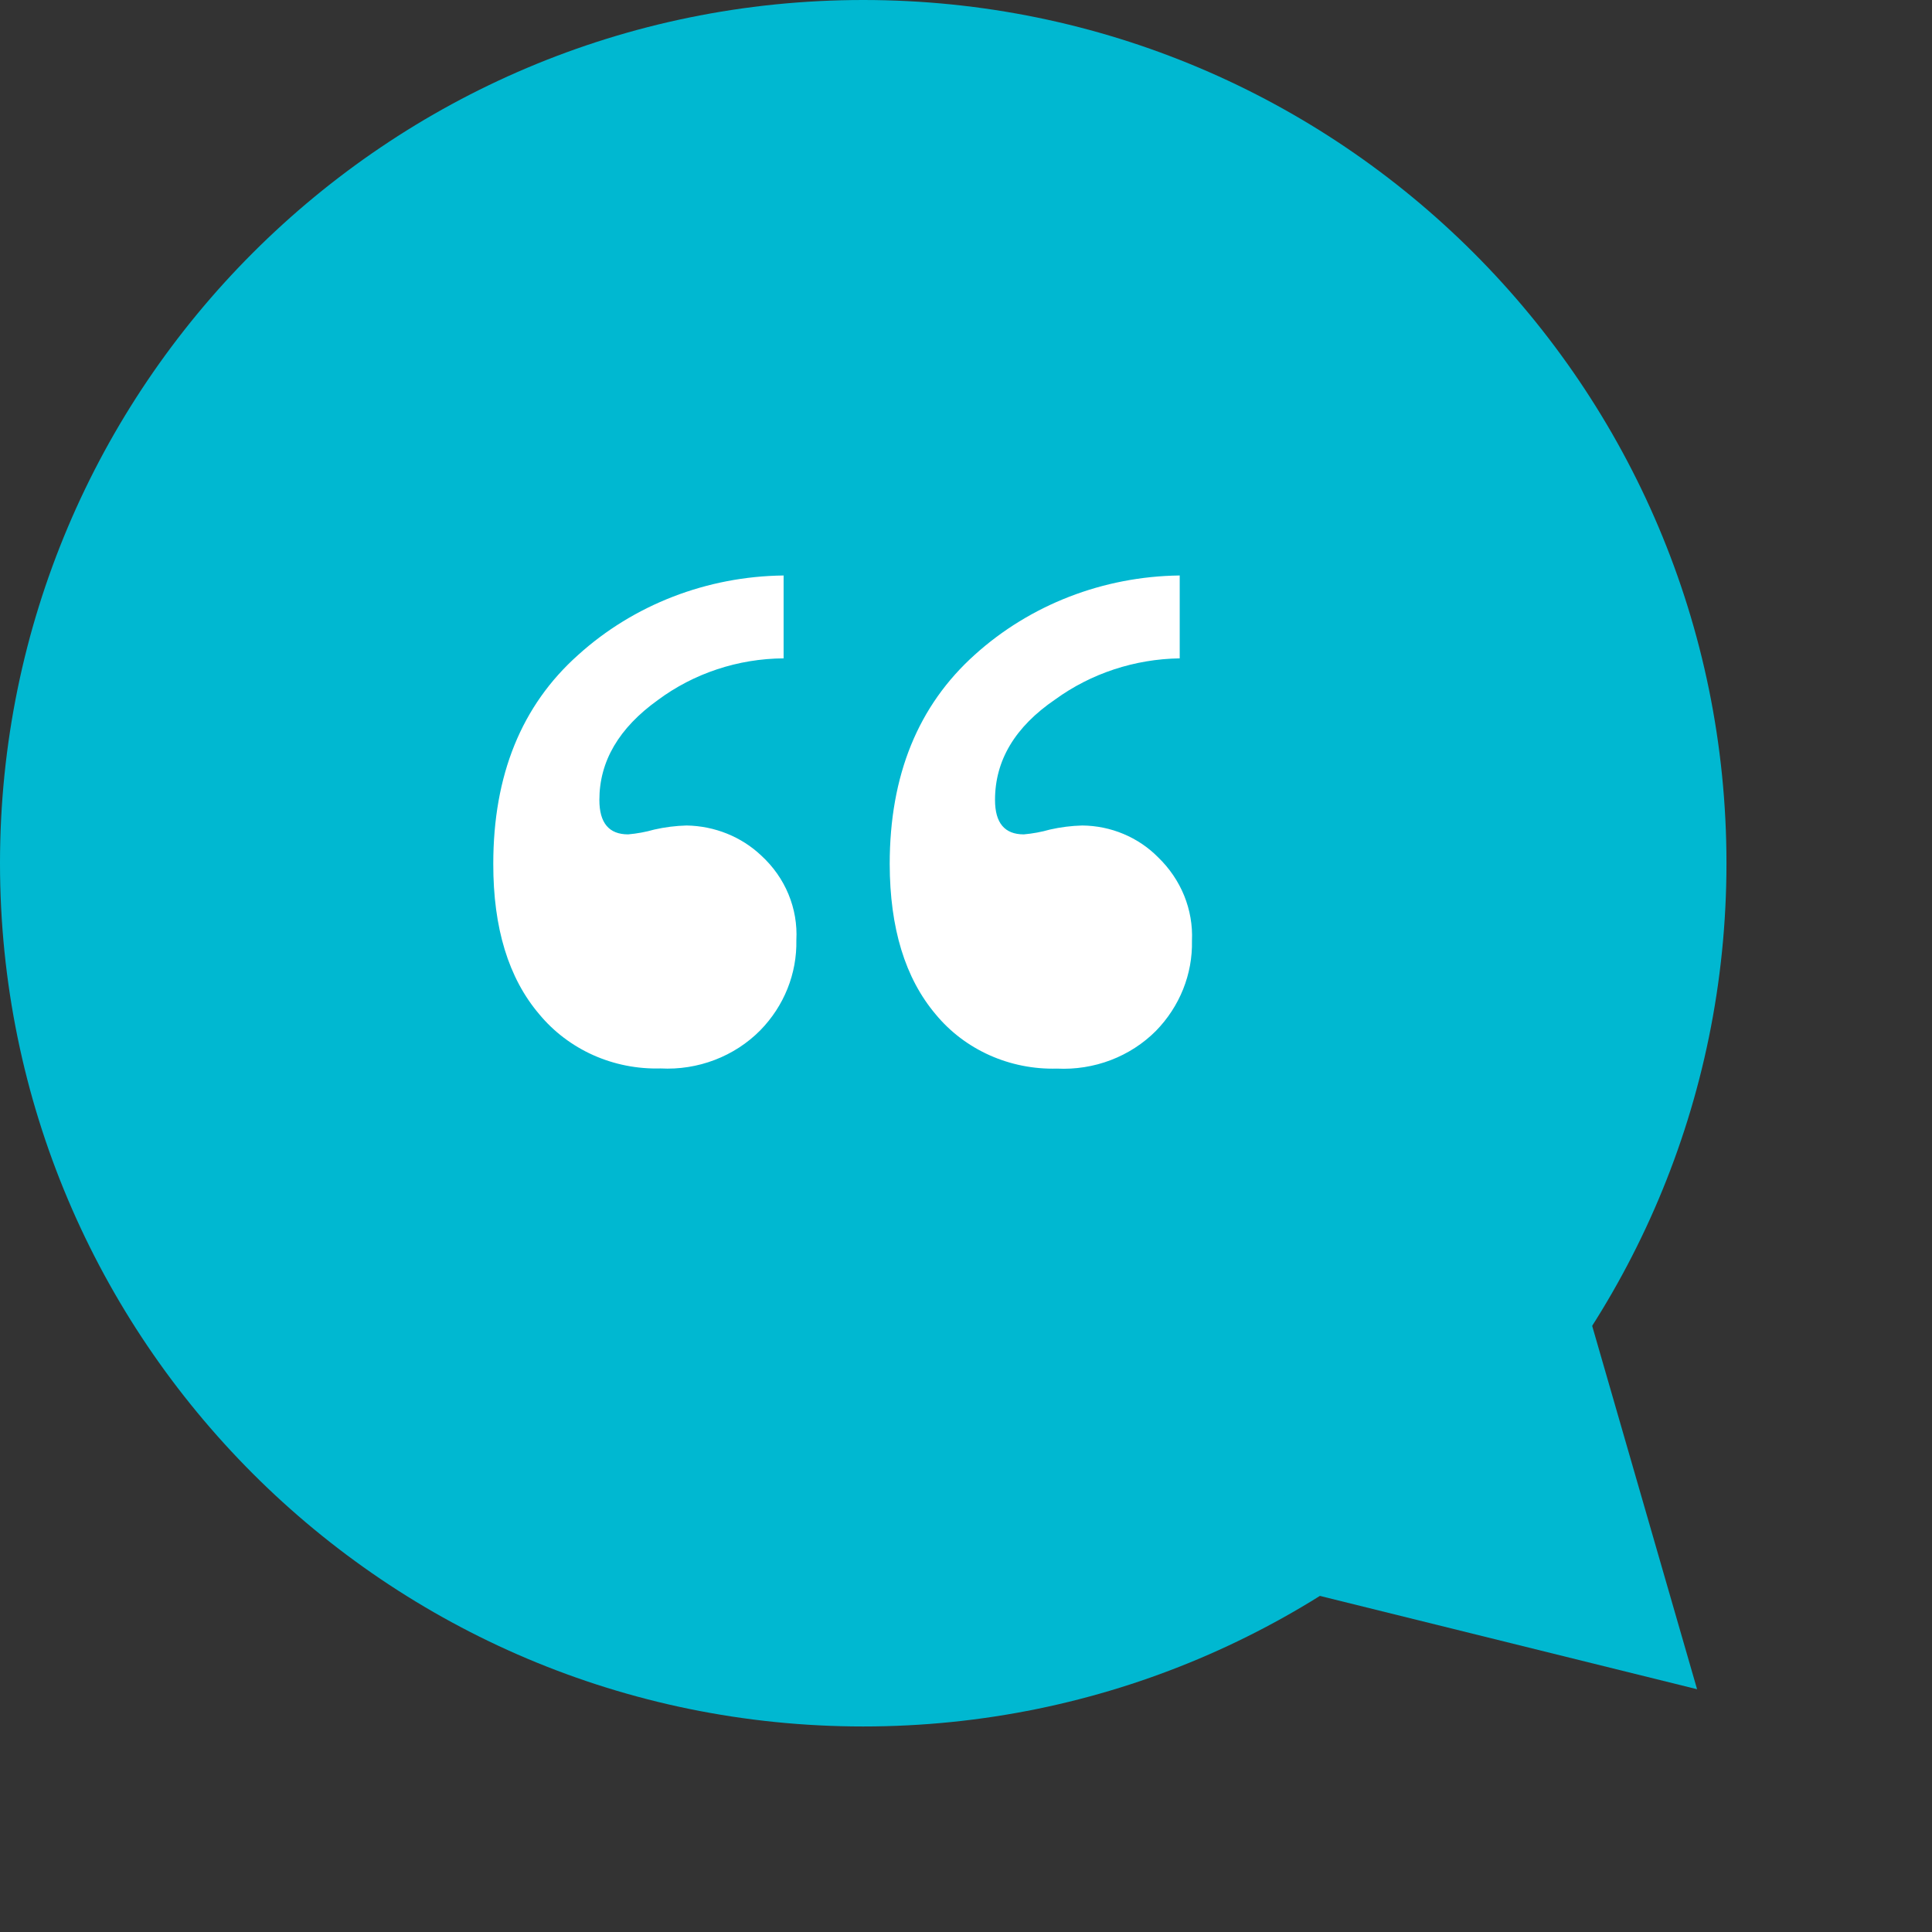
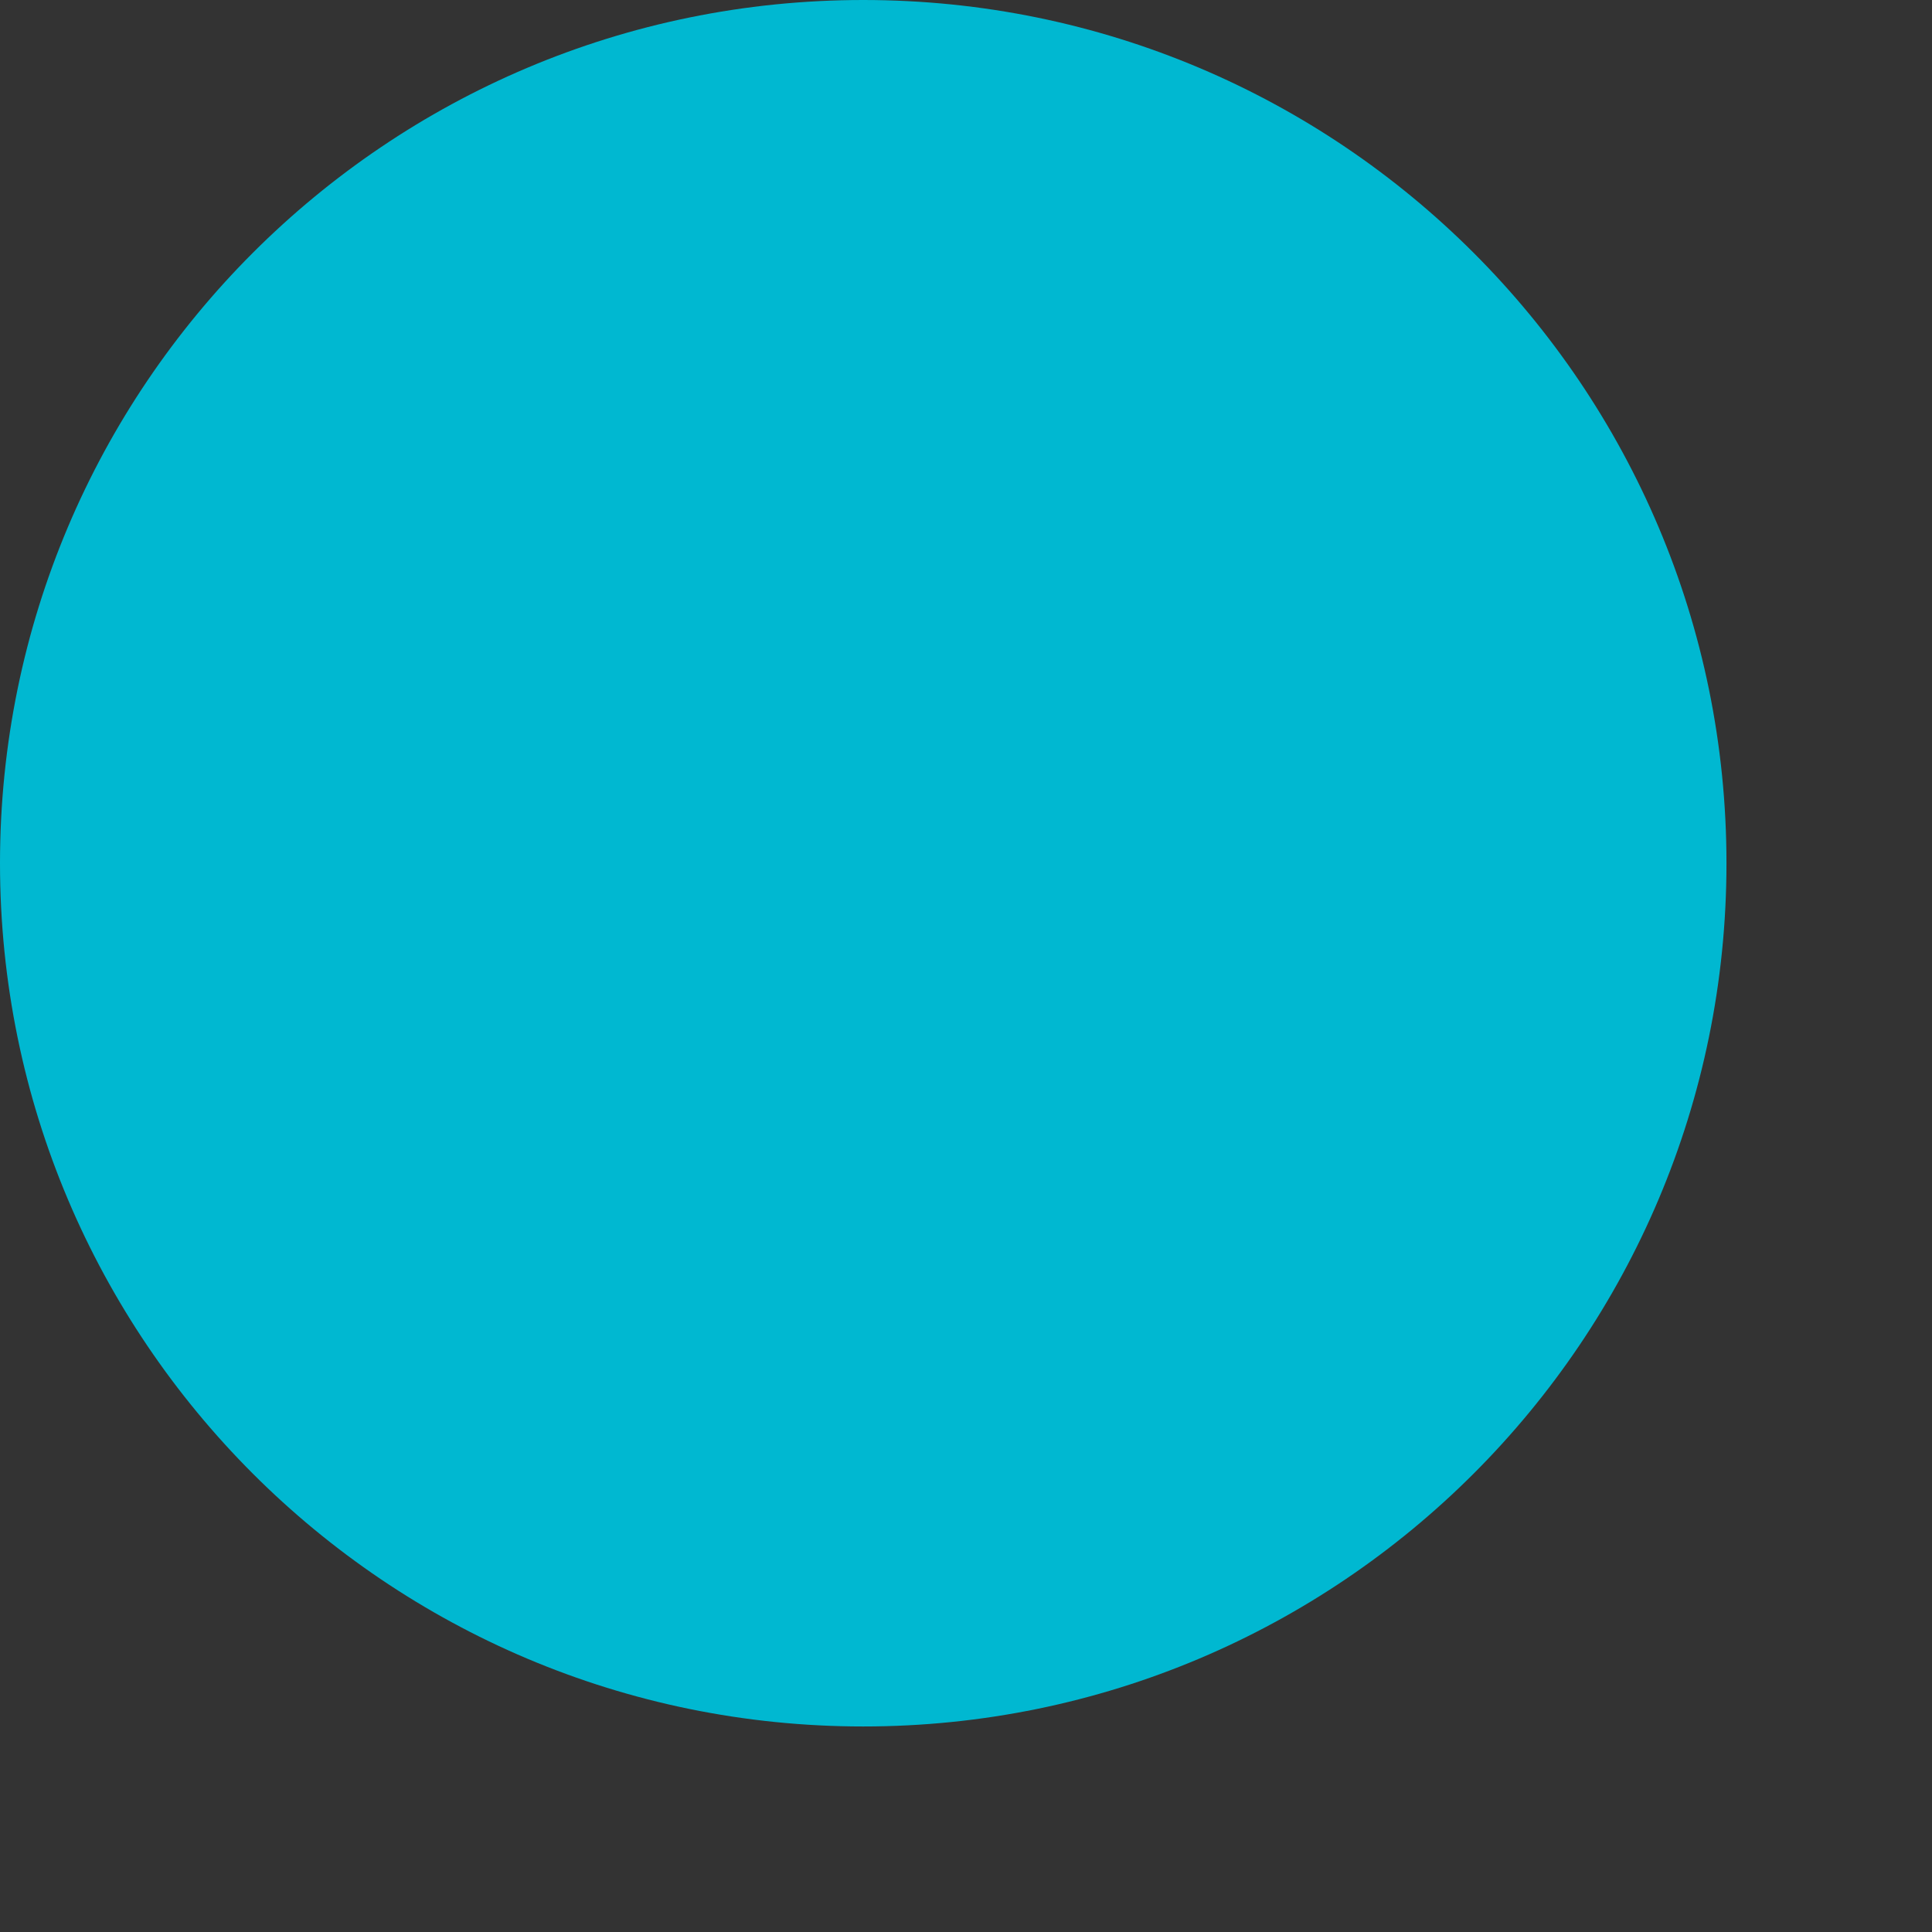
<svg xmlns="http://www.w3.org/2000/svg" width="47" height="47" viewBox="0 0 47 47" fill="none">
  <rect x="0" y="0" width="47" height="47" fill="#333333" stroke="none" />
  <path d="M21 42C32.598 42 42 32.598 42 21C42 9.402 32.598 0 21 0C9.402 0 0 9.402 0 21C0 32.598 9.402 42 21 42Z" fill="#00B8D1" />
-   <path d="M19.063 14V16.016C17.954 16.023 16.879 16.38 16.004 17.03C15.055 17.711 14.581 18.521 14.581 19.46C14.581 20.02 14.814 20.298 15.281 20.298C15.496 20.279 15.709 20.24 15.916 20.181C16.174 20.122 16.438 20.089 16.703 20.082C17.385 20.093 18.036 20.355 18.52 20.814C18.808 21.078 19.034 21.398 19.181 21.753C19.328 22.108 19.394 22.489 19.373 22.871C19.39 23.684 19.075 24.473 18.493 25.067C18.183 25.38 17.806 25.625 17.387 25.785C16.969 25.945 16.519 26.016 16.069 25.992C15.504 26.008 14.943 25.897 14.431 25.668C13.92 25.439 13.471 25.099 13.12 24.675C12.371 23.797 11.998 22.577 12 21.015C12 18.856 12.687 17.163 14.061 15.936C15.414 14.711 17.2 14.02 19.063 14ZM28.699 14V16.016C27.604 16.032 26.543 16.382 25.671 17.015C24.694 17.681 24.206 18.496 24.206 19.46C24.206 20.02 24.439 20.298 24.906 20.298C25.121 20.279 25.334 20.24 25.541 20.181C25.799 20.122 26.063 20.089 26.328 20.082C26.674 20.085 27.016 20.155 27.332 20.288C27.649 20.421 27.934 20.613 28.172 20.854C28.448 21.12 28.665 21.438 28.807 21.787C28.949 22.137 29.014 22.511 28.997 22.885C29.015 23.699 28.699 24.487 28.118 25.081C27.809 25.39 27.435 25.632 27.02 25.79C26.605 25.948 26.159 26.018 25.713 25.996C25.148 26.012 24.587 25.9 24.076 25.672C23.564 25.443 23.115 25.103 22.765 24.679C22.02 23.8 21.647 22.581 21.644 21.019C21.644 18.862 22.335 17.164 23.717 15.925C25.064 14.711 26.837 14.024 28.688 14H28.699Z" fill="white" />
-   <path d="M41.285 41.094L29.523 38.184L37.924 29.453L41.285 41.094Z" fill="#00B8D1" />
</svg>